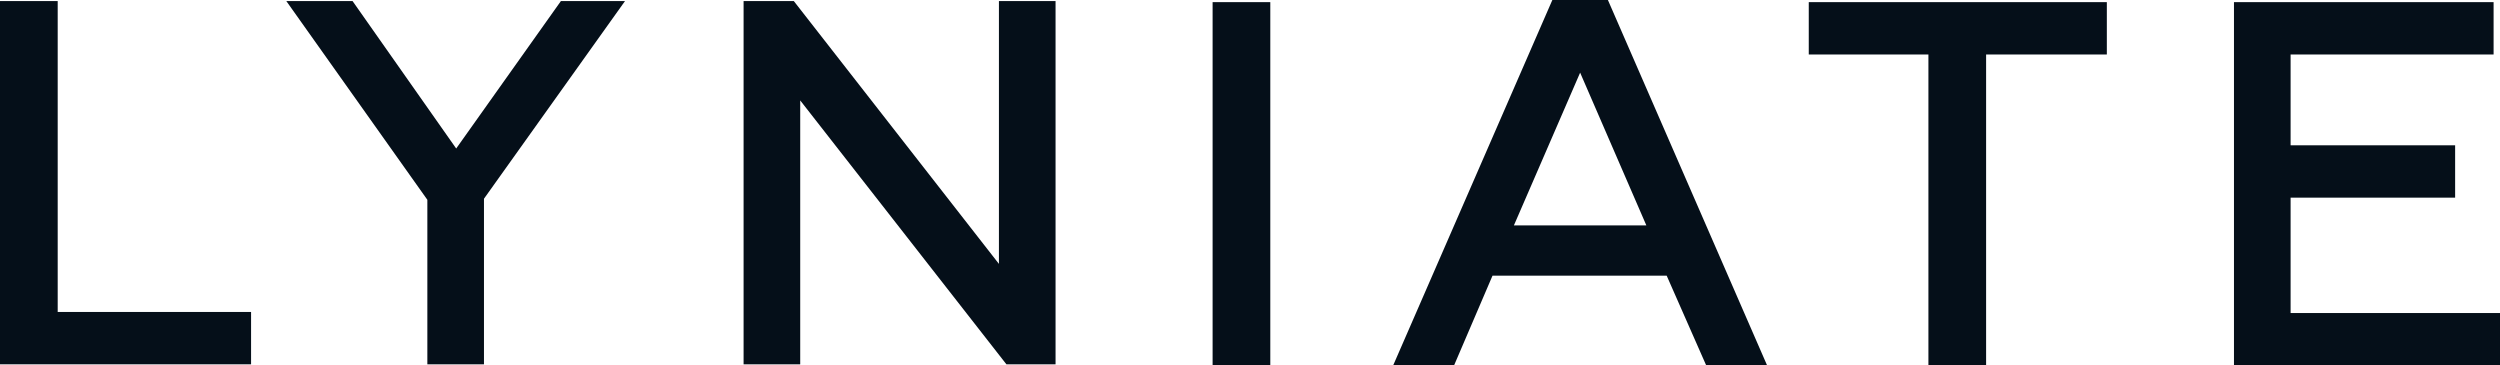
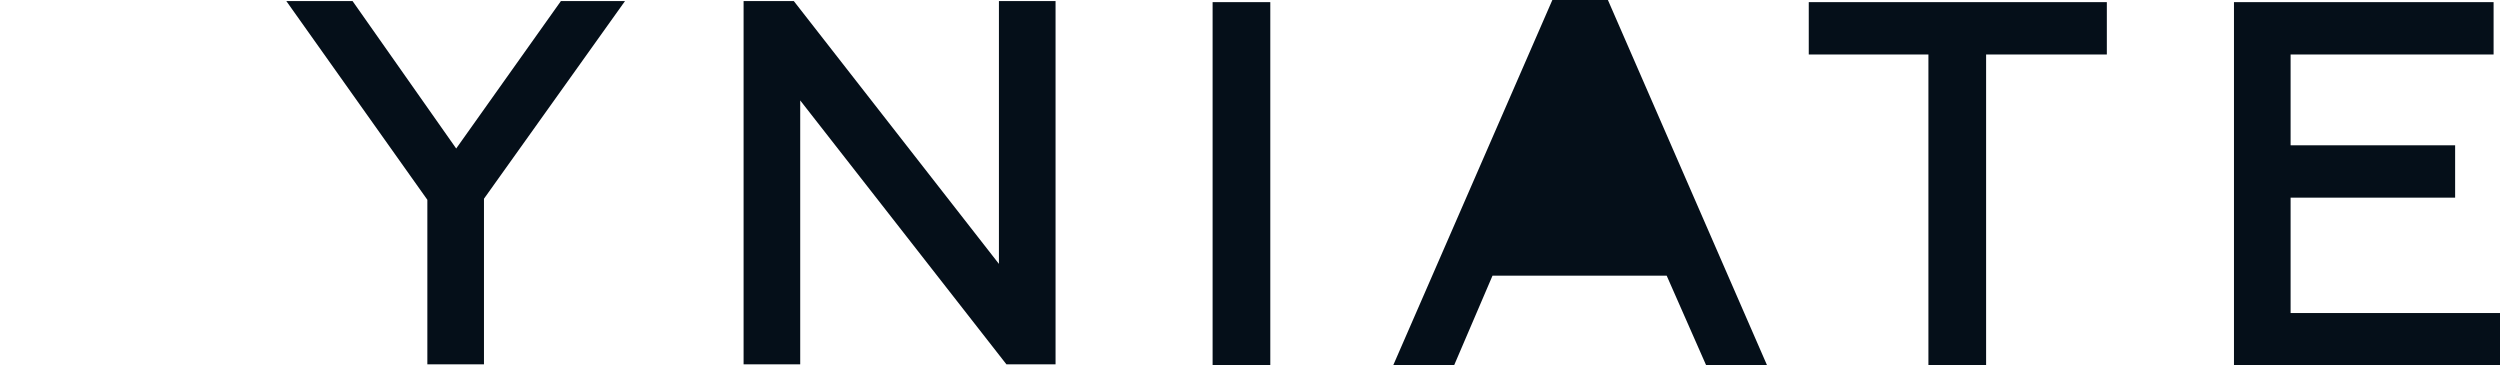
<svg xmlns="http://www.w3.org/2000/svg" version="1.1" id="Layer_1" x="0px" y="0px" viewBox="0 0 234 34.2" style="" xml:space="preserve">
  <style type="text/css">
	.st0{fill:#050F19;}
</style>
  <g>
-     <polygon class="st0" points="0,0.1 0,34.1 23.5,34.1 23.5,29.2 5.4,29.2 5.4,0.1  " />
    <polygon class="st0" points="52.5,0.1 42.7,13.9 33,0.1 26.8,0.1 40,18.7 40,34.1 45.3,34.1 45.3,18.6 58.5,0.1  " />
    <polygon class="st0" points="93.5,0.1 93.5,24.7 74.3,0.1 69.6,0.1 69.6,34.1 74.9,34.1 74.9,9.4 94.2,34.1 98.8,34.1 98.8,0.1     " />
    <rect x="113.5" y="0.2" class="st0" width="5.4" height="34" />
-     <path class="st0" d="M145.3,0l-14.9,34.2h5.7l3.6-8.4H156l3.7,8.4h5.7L150.5,0H145.3z M147.9,6.8l6.2,14.3h-12.4L147.9,6.8z" />
+     <path class="st0" d="M145.3,0l-14.9,34.2h5.7l3.6-8.4H156l3.7,8.4h5.7L150.5,0H145.3z M147.9,6.8h-12.4L147.9,6.8z" />
    <polygon class="st0" points="169.3,0.2 169.3,5.1 180.5,5.1 180.5,34.2 185.9,34.2 185.9,5.1 197.2,5.1 197.2,0.2  " />
    <polygon class="st0" points="209.1,0.2 209.1,34.2 234,34.2 234,29.3 214.4,29.3 214.4,18.5 229.8,18.5 229.8,13.6 214.4,13.6    214.4,5.1 233.4,5.1 233.4,0.2  " />
  </g>
</svg>